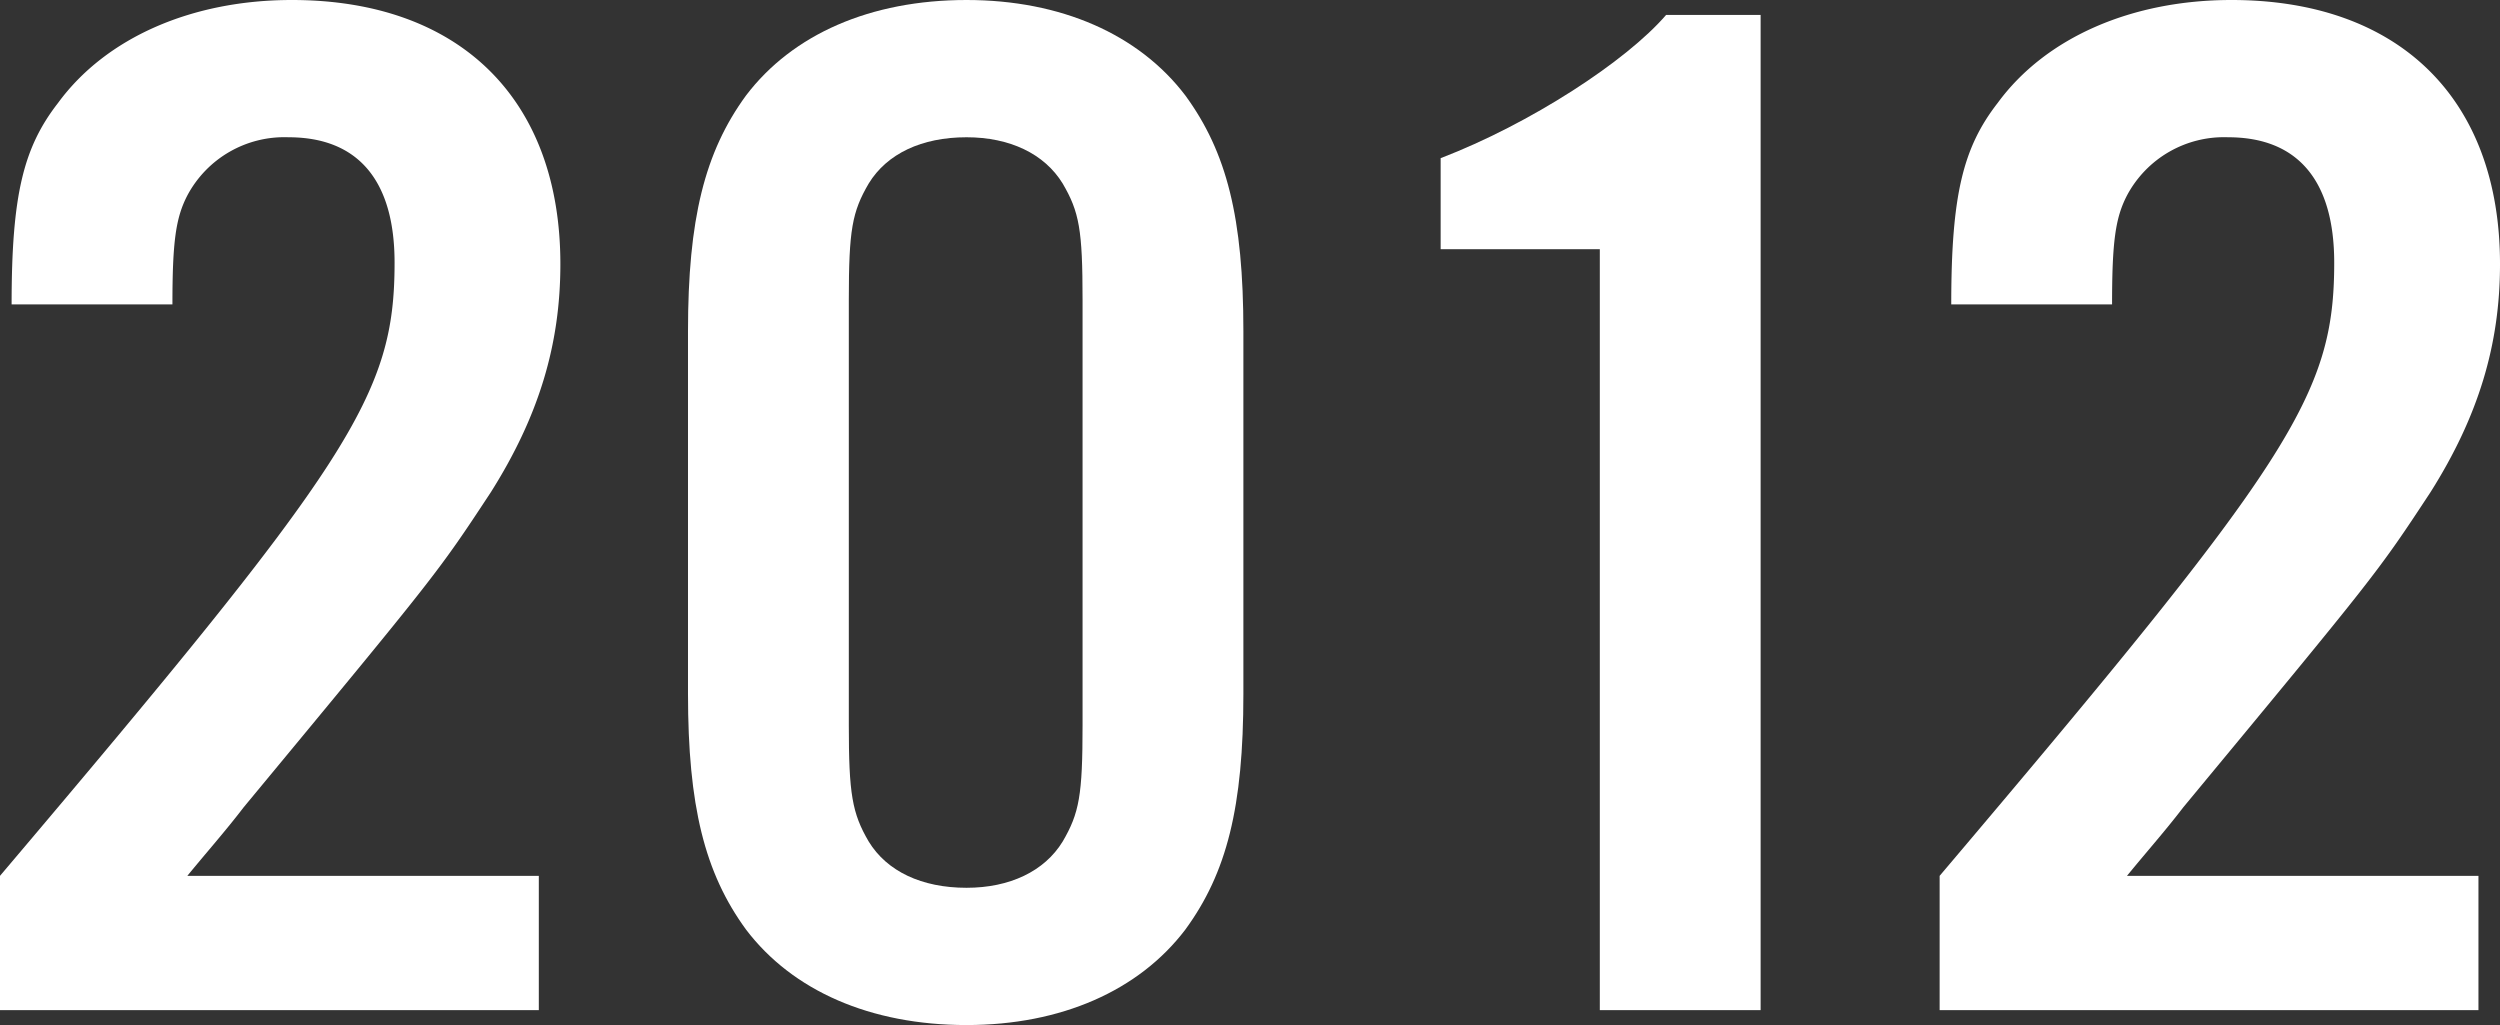
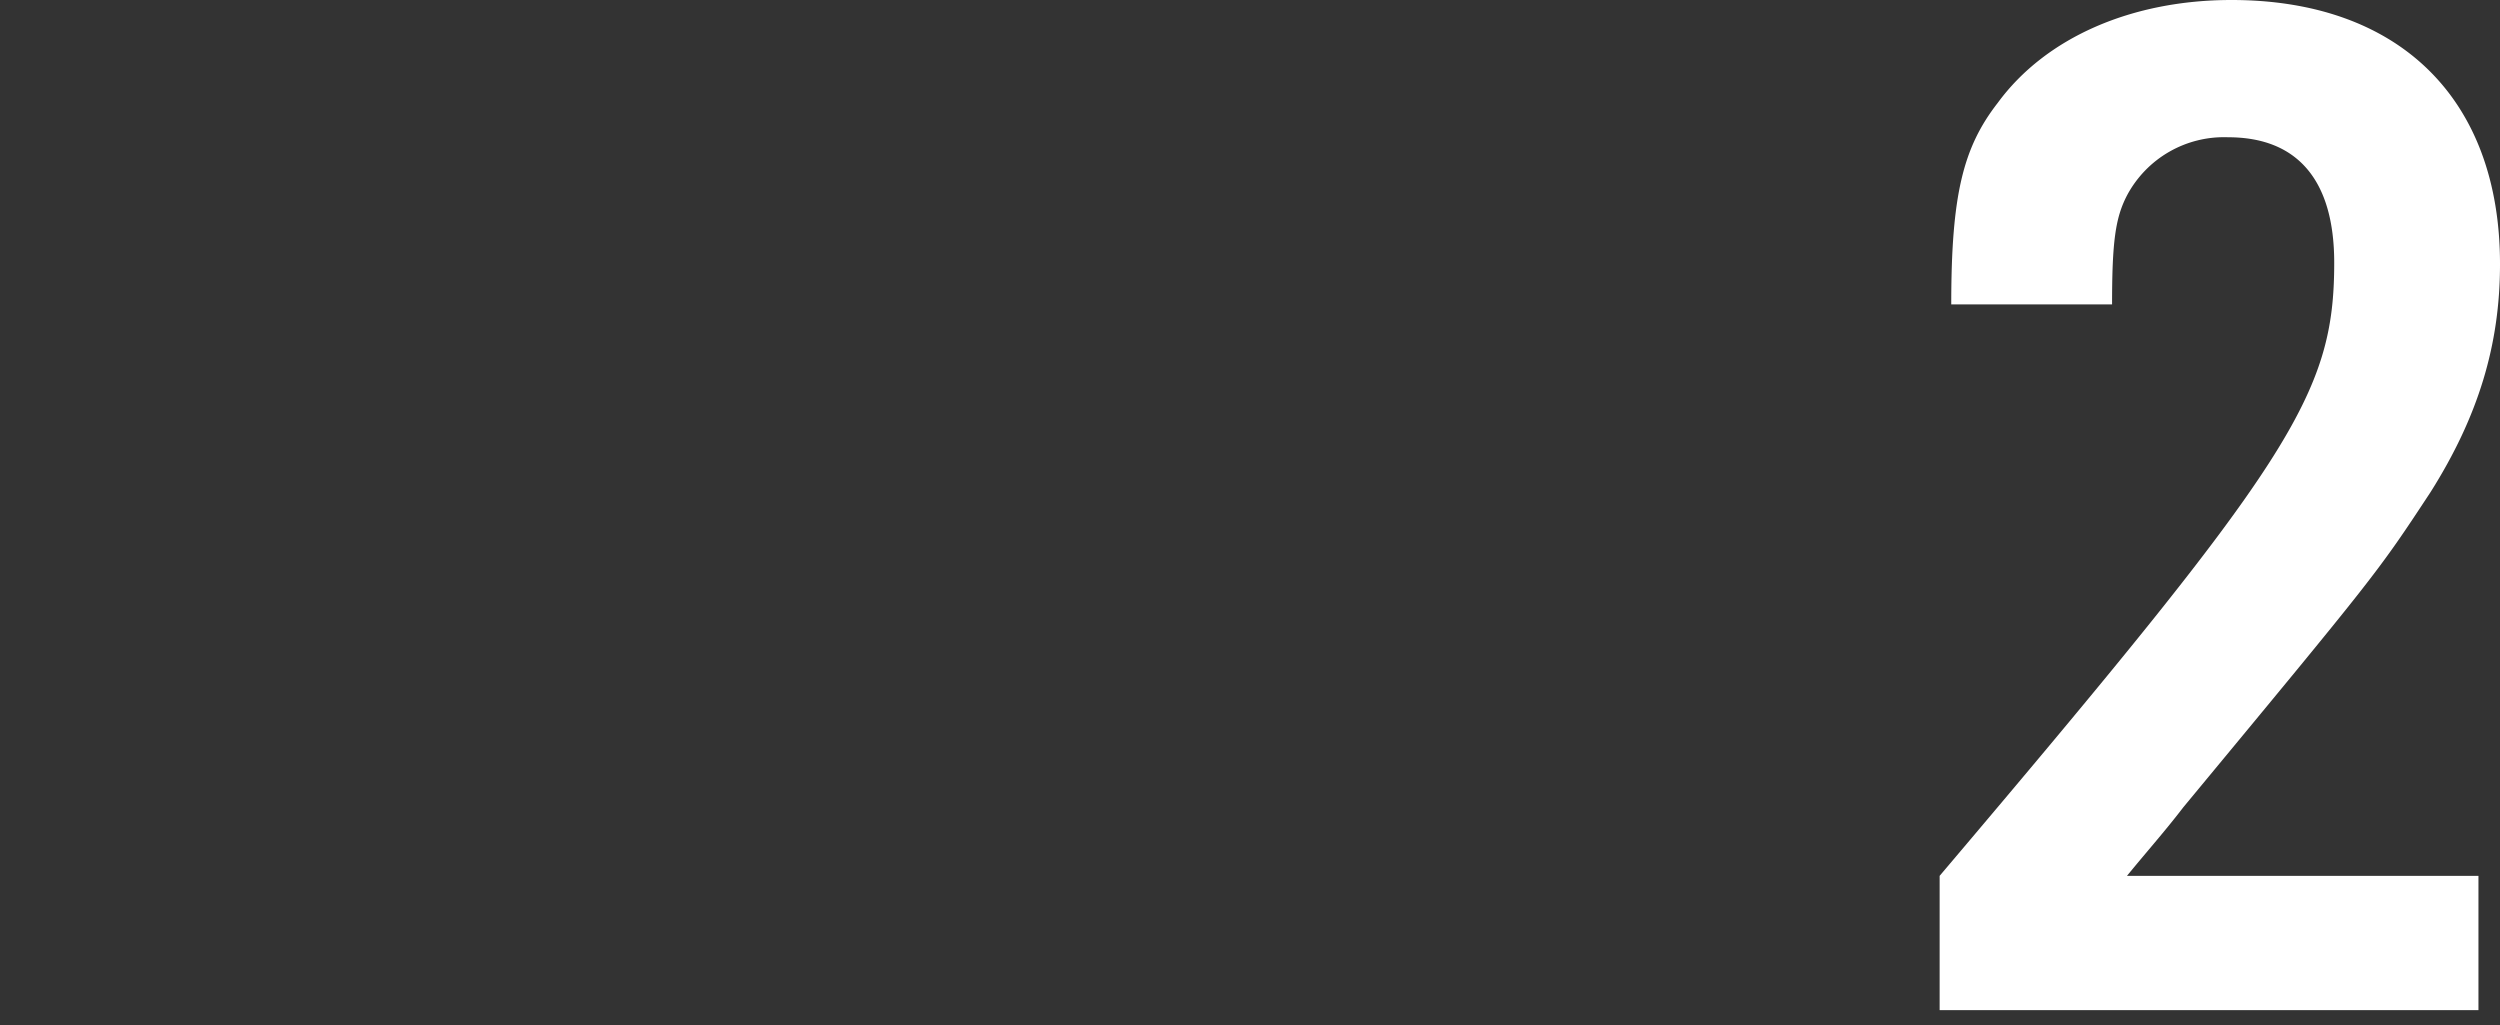
<svg xmlns="http://www.w3.org/2000/svg" width="229.152" height="93.957" viewBox="0 0 229.152 93.957">
  <rect x="0" y="0" width="229.152" height="93.957" fill="#333333" stroke="none" />
  <g id="グループ_14" data-name="グループ 14" transform="translate(-99.18 -1795.965)">
-     <path id="パス_25" data-name="パス 25" d="M148.568,1888.555H99.18v-12.309c32.217-38.02,36.167-44.039,36.167-56.21,0-7.522-3.343-11.489-9.725-11.489a10.065,10.065,0,0,0-9.27,5.334c-1.064,2.052-1.367,4.24-1.367,9.984H100.244c0-9.984,1.064-14.36,4.255-18.463,4.407-6.018,12.309-9.437,21.427-9.437,15.348,0,24.618,9.027,24.618,24.207,0,7.386-1.976,13.95-6.383,20.925-4.862,7.386-4.862,7.386-22.642,28.858-1.672,2.188-3.495,4.239-5.167,6.291h32.216Z" fill="#fff" />
-     <path id="パス_26" data-name="パス 26" d="M213.15,1859.56c0,10.395-1.52,16.412-5.319,21.609-4.255,5.608-11.4,8.753-20.059,8.753-8.814,0-15.956-3.145-20.211-8.753-3.8-5.2-5.319-11.351-5.319-21.609v-33.233c0-10.258,1.52-16.412,5.319-21.609,4.255-5.607,11.4-8.753,20.211-8.753,8.662,0,15.8,3.146,20.059,8.753,3.8,5.2,5.319,11.215,5.319,21.609Zm-36.167,2.873c0,6.291.3,8.069,1.823,10.667,1.672,2.735,4.863,4.24,8.966,4.24,3.951,0,7.142-1.505,8.814-4.24,1.52-2.6,1.823-4.24,1.823-10.667v-38.978c0-6.428-.3-8.069-1.823-10.668-1.672-2.735-4.863-4.24-8.814-4.24-4.1,0-7.294,1.505-8.966,4.24-1.519,2.6-1.823,4.24-1.823,10.668Z" fill="#fff" />
-     <path id="パス_27" data-name="パス 27" d="M260.56,1888.555H245.82v-69.75H231.231v-8.343c8.206-3.146,17.02-8.89,20.667-13.13h8.662Z" fill="#fff" />
    <path id="パス_28" data-name="パス 28" d="M326.357,1888.555H276.969v-12.309c32.217-38.02,36.167-44.039,36.167-56.21,0-7.522-3.343-11.489-9.725-11.489a10.065,10.065,0,0,0-9.27,5.334c-1.064,2.052-1.367,4.24-1.367,9.984H278.033c0-9.984,1.064-14.36,4.255-18.463,4.407-6.018,12.309-9.437,21.427-9.437,15.348,0,24.617,9.027,24.617,24.207,0,7.386-1.975,13.95-6.382,20.925-4.862,7.386-4.862,7.386-22.642,28.858-1.672,2.188-3.5,4.239-5.167,6.291h32.216Z" fill="#fff" />
  </g>
</svg>